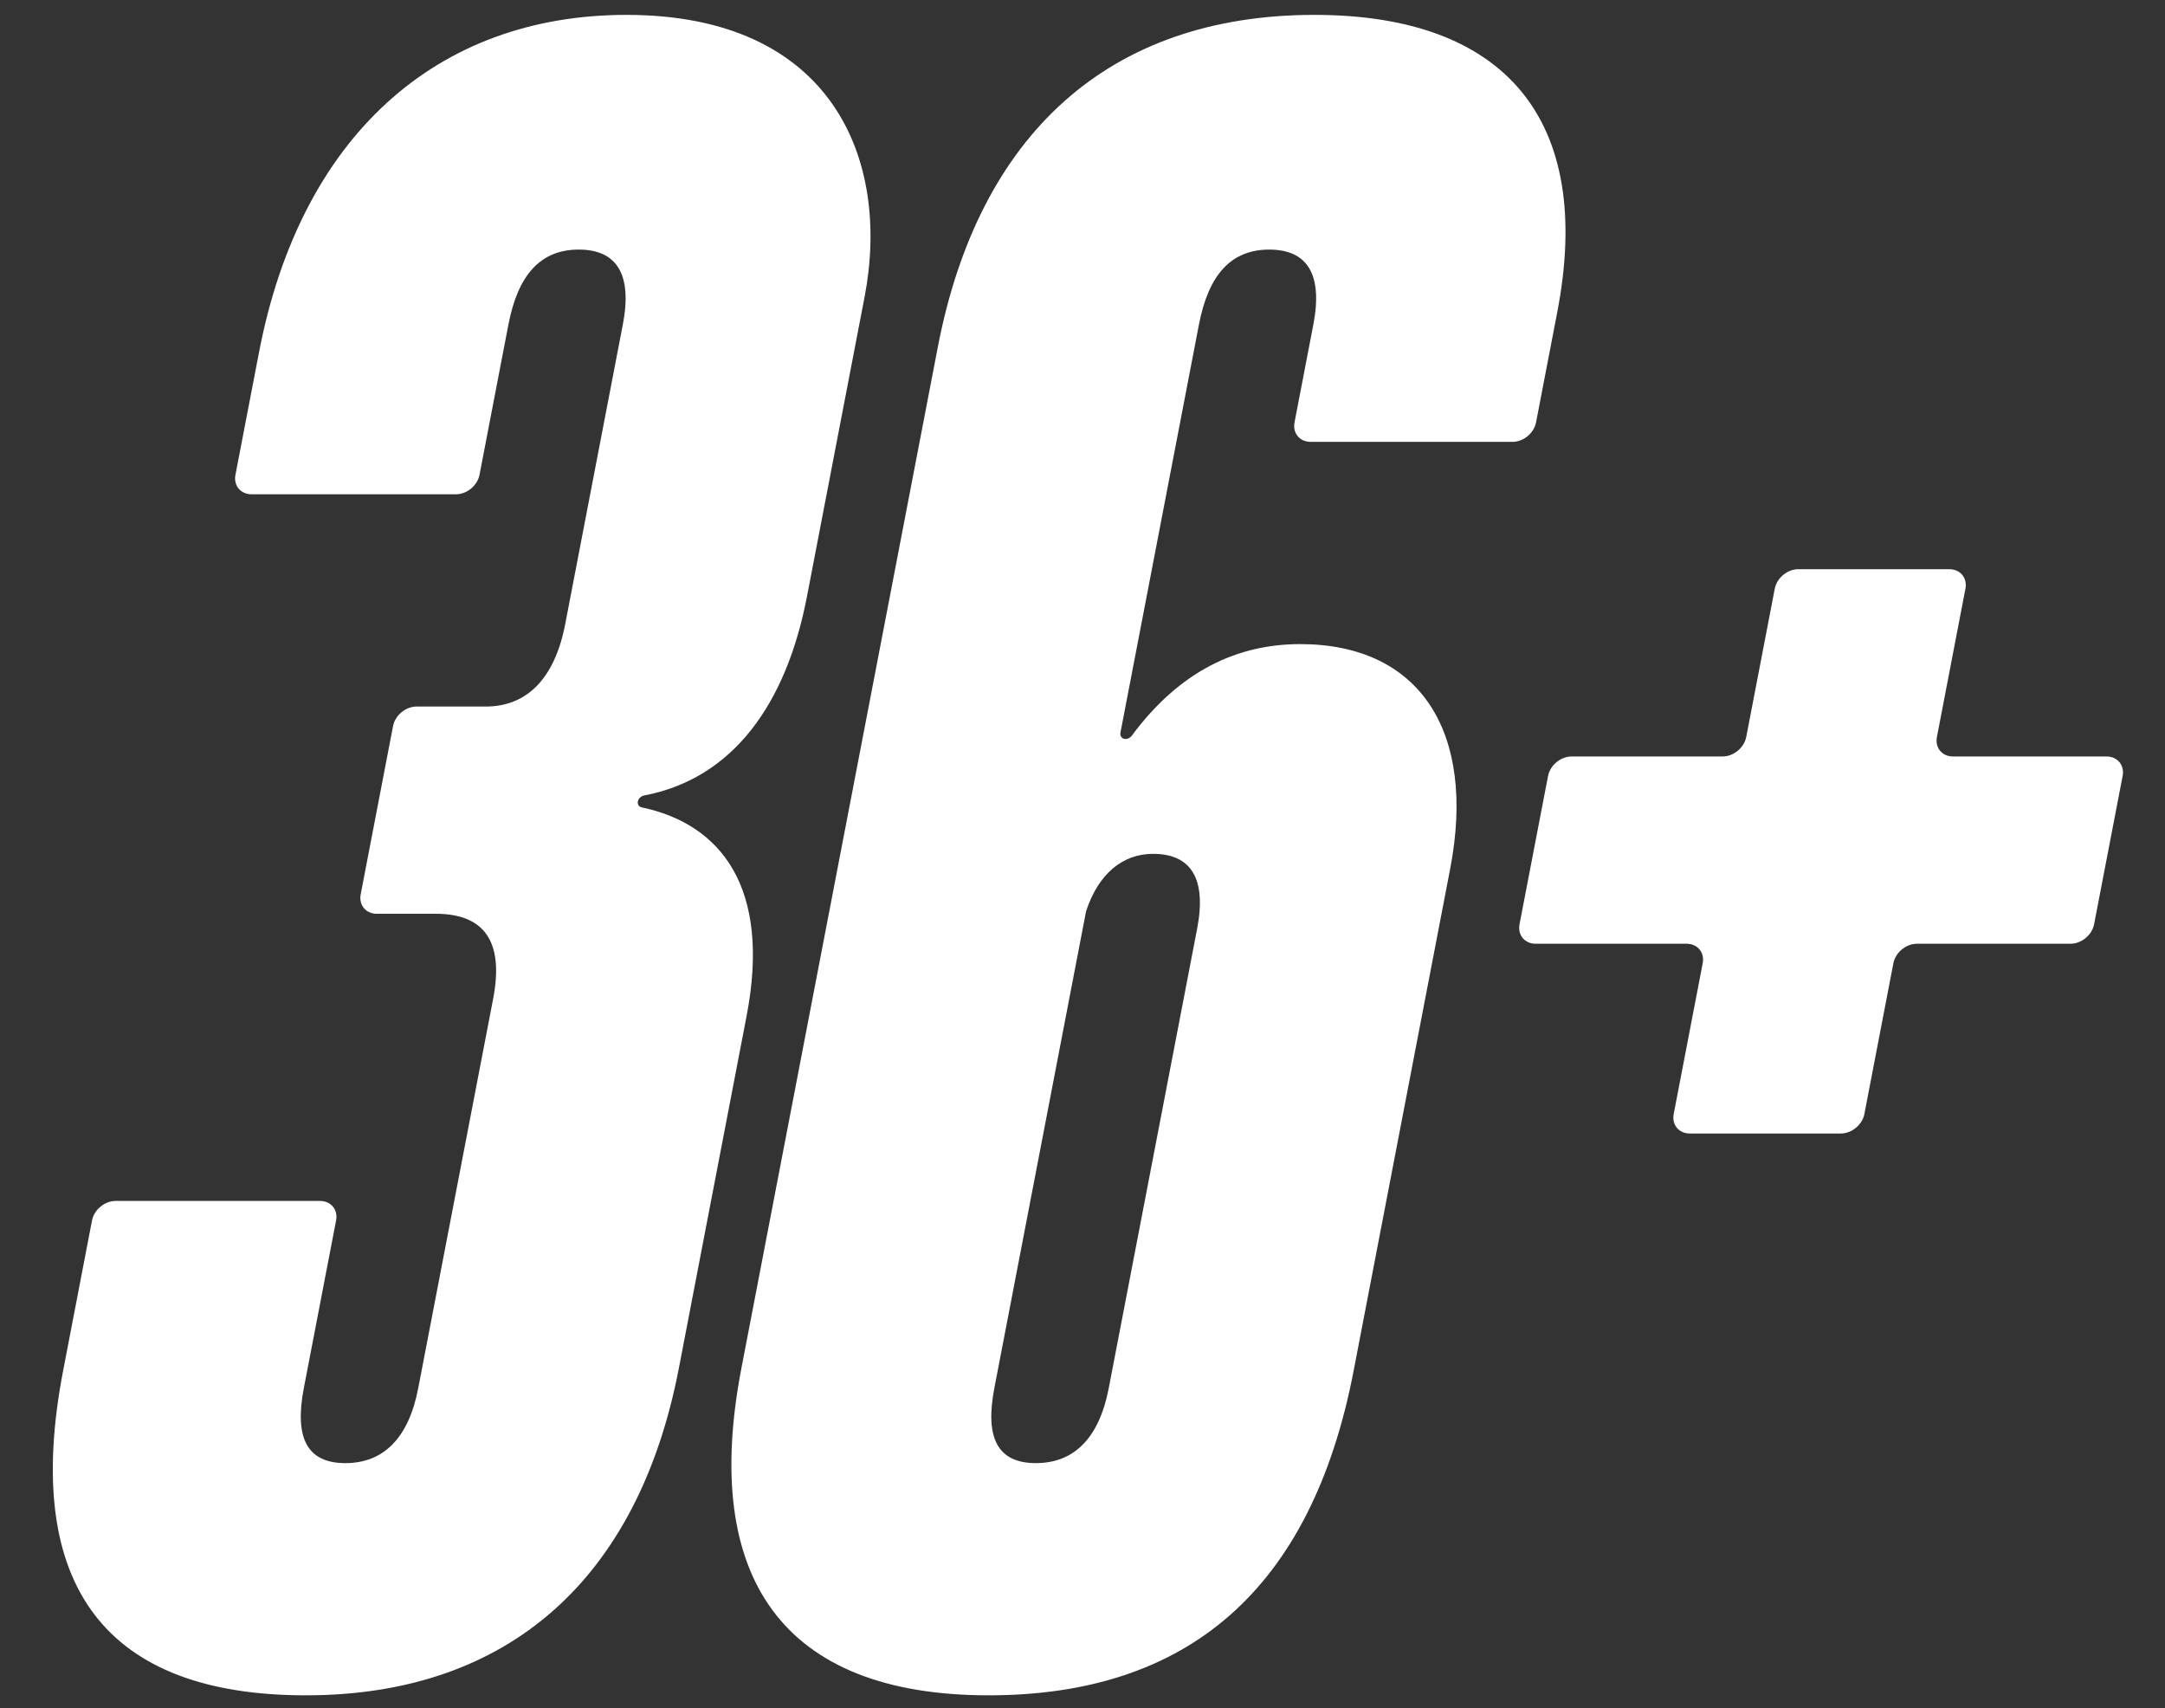
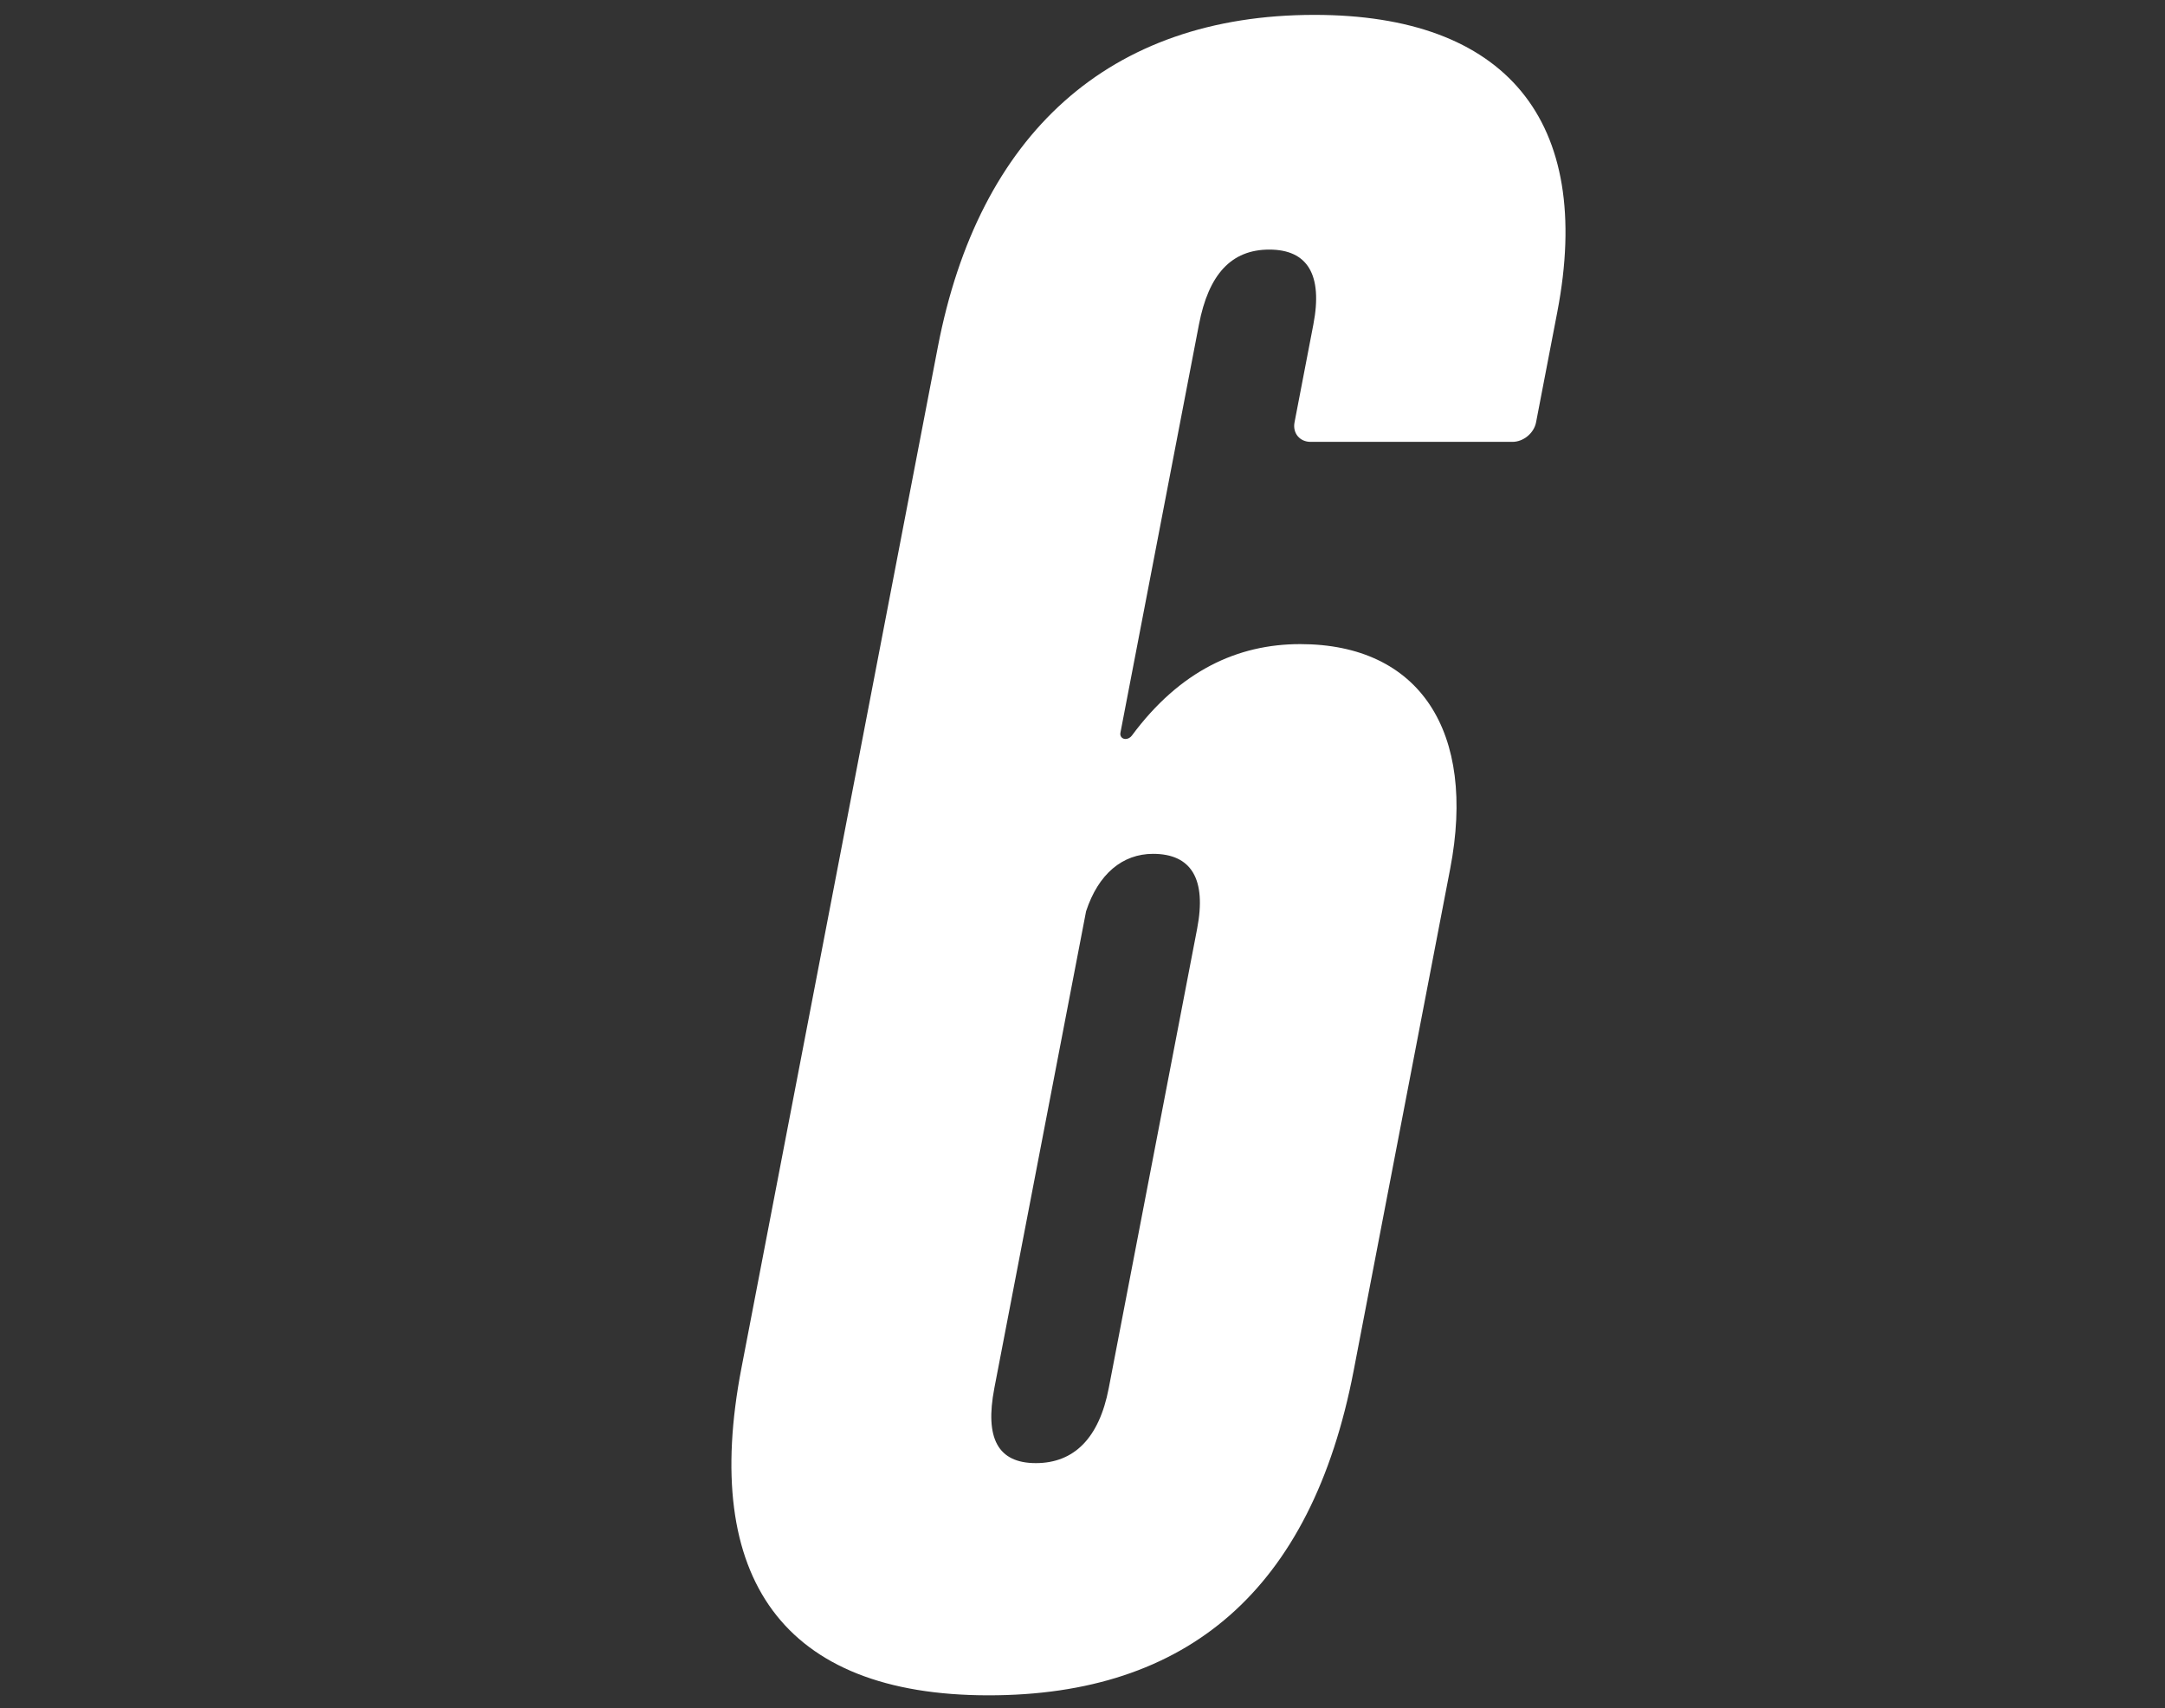
<svg xmlns="http://www.w3.org/2000/svg" width="109" height="86" viewBox="0 0 109 86" fill="none">
  <rect x="0" y="0" width="109" height="86" fill="#333333" stroke="none" />
-   <path d="M93.865 56.078C93.761 56.62 93.228 57.06 92.676 57.06H85.076C84.524 57.06 84.161 56.62 84.265 56.078L85.725 48.489C85.829 47.947 85.466 47.507 84.914 47.507H77.314C76.762 47.507 76.399 47.068 76.503 46.525L77.939 39.062C78.043 38.52 78.576 38.08 79.128 38.08H86.728C87.28 38.08 87.812 37.64 87.917 37.098L89.353 29.635C89.457 29.093 89.989 28.653 90.541 28.653H98.141C98.694 28.653 99.057 29.093 98.953 29.635L97.517 37.098C97.412 37.64 97.775 38.08 98.328 38.08H106.056C106.608 38.08 106.971 38.52 106.867 39.062L105.431 46.525C105.327 47.068 104.794 47.507 104.242 47.507H96.514C95.962 47.507 95.43 47.947 95.325 48.489L93.865 56.078Z" fill="white" />
  <path d="M73.011 43.736L68.151 69.001C66.023 80.062 59.759 85.341 49.775 85.341C39.407 85.341 35.295 79.434 37.327 68.875L47.217 17.466C49.273 6.782 55.81 0.749 66.178 0.749C75.778 0.749 80.266 6.028 78.404 15.707L77.335 21.261C77.231 21.803 76.699 22.243 76.146 22.243H65.986C65.434 22.243 65.071 21.803 65.175 21.261L66.123 16.335C66.607 13.821 65.825 12.564 63.904 12.564C61.984 12.564 60.847 13.821 60.363 16.335L56.409 36.888C56.376 37.06 56.491 37.2 56.667 37.2V37.2C56.786 37.2 56.908 37.134 56.984 37.031C59.405 33.761 62.313 32.424 65.46 32.424C71.476 32.424 74.341 36.823 73.011 43.736ZM55.821 69.881L60.271 46.753C60.755 44.239 59.972 42.982 58.052 42.982C56.516 42.982 55.299 43.988 54.68 45.873L50.061 69.881C49.578 72.395 50.232 73.652 52.152 73.652C54.072 73.652 55.338 72.395 55.821 69.881Z" fill="white" />
-   <path d="M37.587 51.153L34.178 68.875C32.147 79.434 25.634 85.341 15.394 85.341C5.41 85.341 1.074 79.937 3.178 69.001L4.633 61.436C4.737 60.894 5.27 60.454 5.822 60.454H16.11C16.662 60.454 17.025 60.894 16.921 61.436L15.296 69.881C14.813 72.395 15.467 73.652 17.387 73.652C19.307 73.652 20.573 72.395 21.056 69.881L24.829 50.273C25.385 47.382 24.371 45.999 21.939 45.999H18.971C18.419 45.999 18.056 45.559 18.16 45.017L19.789 36.548C19.893 36.006 20.426 35.566 20.978 35.566H24.458C26.506 35.566 27.924 34.184 28.456 31.418L31.358 16.335C31.842 13.821 31.059 12.564 29.14 12.564C27.22 12.564 26.082 13.821 25.598 16.335L24.142 23.9C24.038 24.443 23.506 24.882 22.954 24.882H12.666C12.113 24.882 11.75 24.443 11.854 23.9L13.044 17.718C15.124 6.908 21.941 0.749 31.541 0.749C41.909 0.749 44.858 8.039 43.528 14.952L40.626 30.036C39.582 35.461 36.894 39.192 32.427 40.045C32.275 40.074 32.143 40.198 32.115 40.344V40.344C32.087 40.489 32.169 40.612 32.308 40.642C36.252 41.474 38.844 44.623 37.587 51.153Z" fill="white" />
</svg>